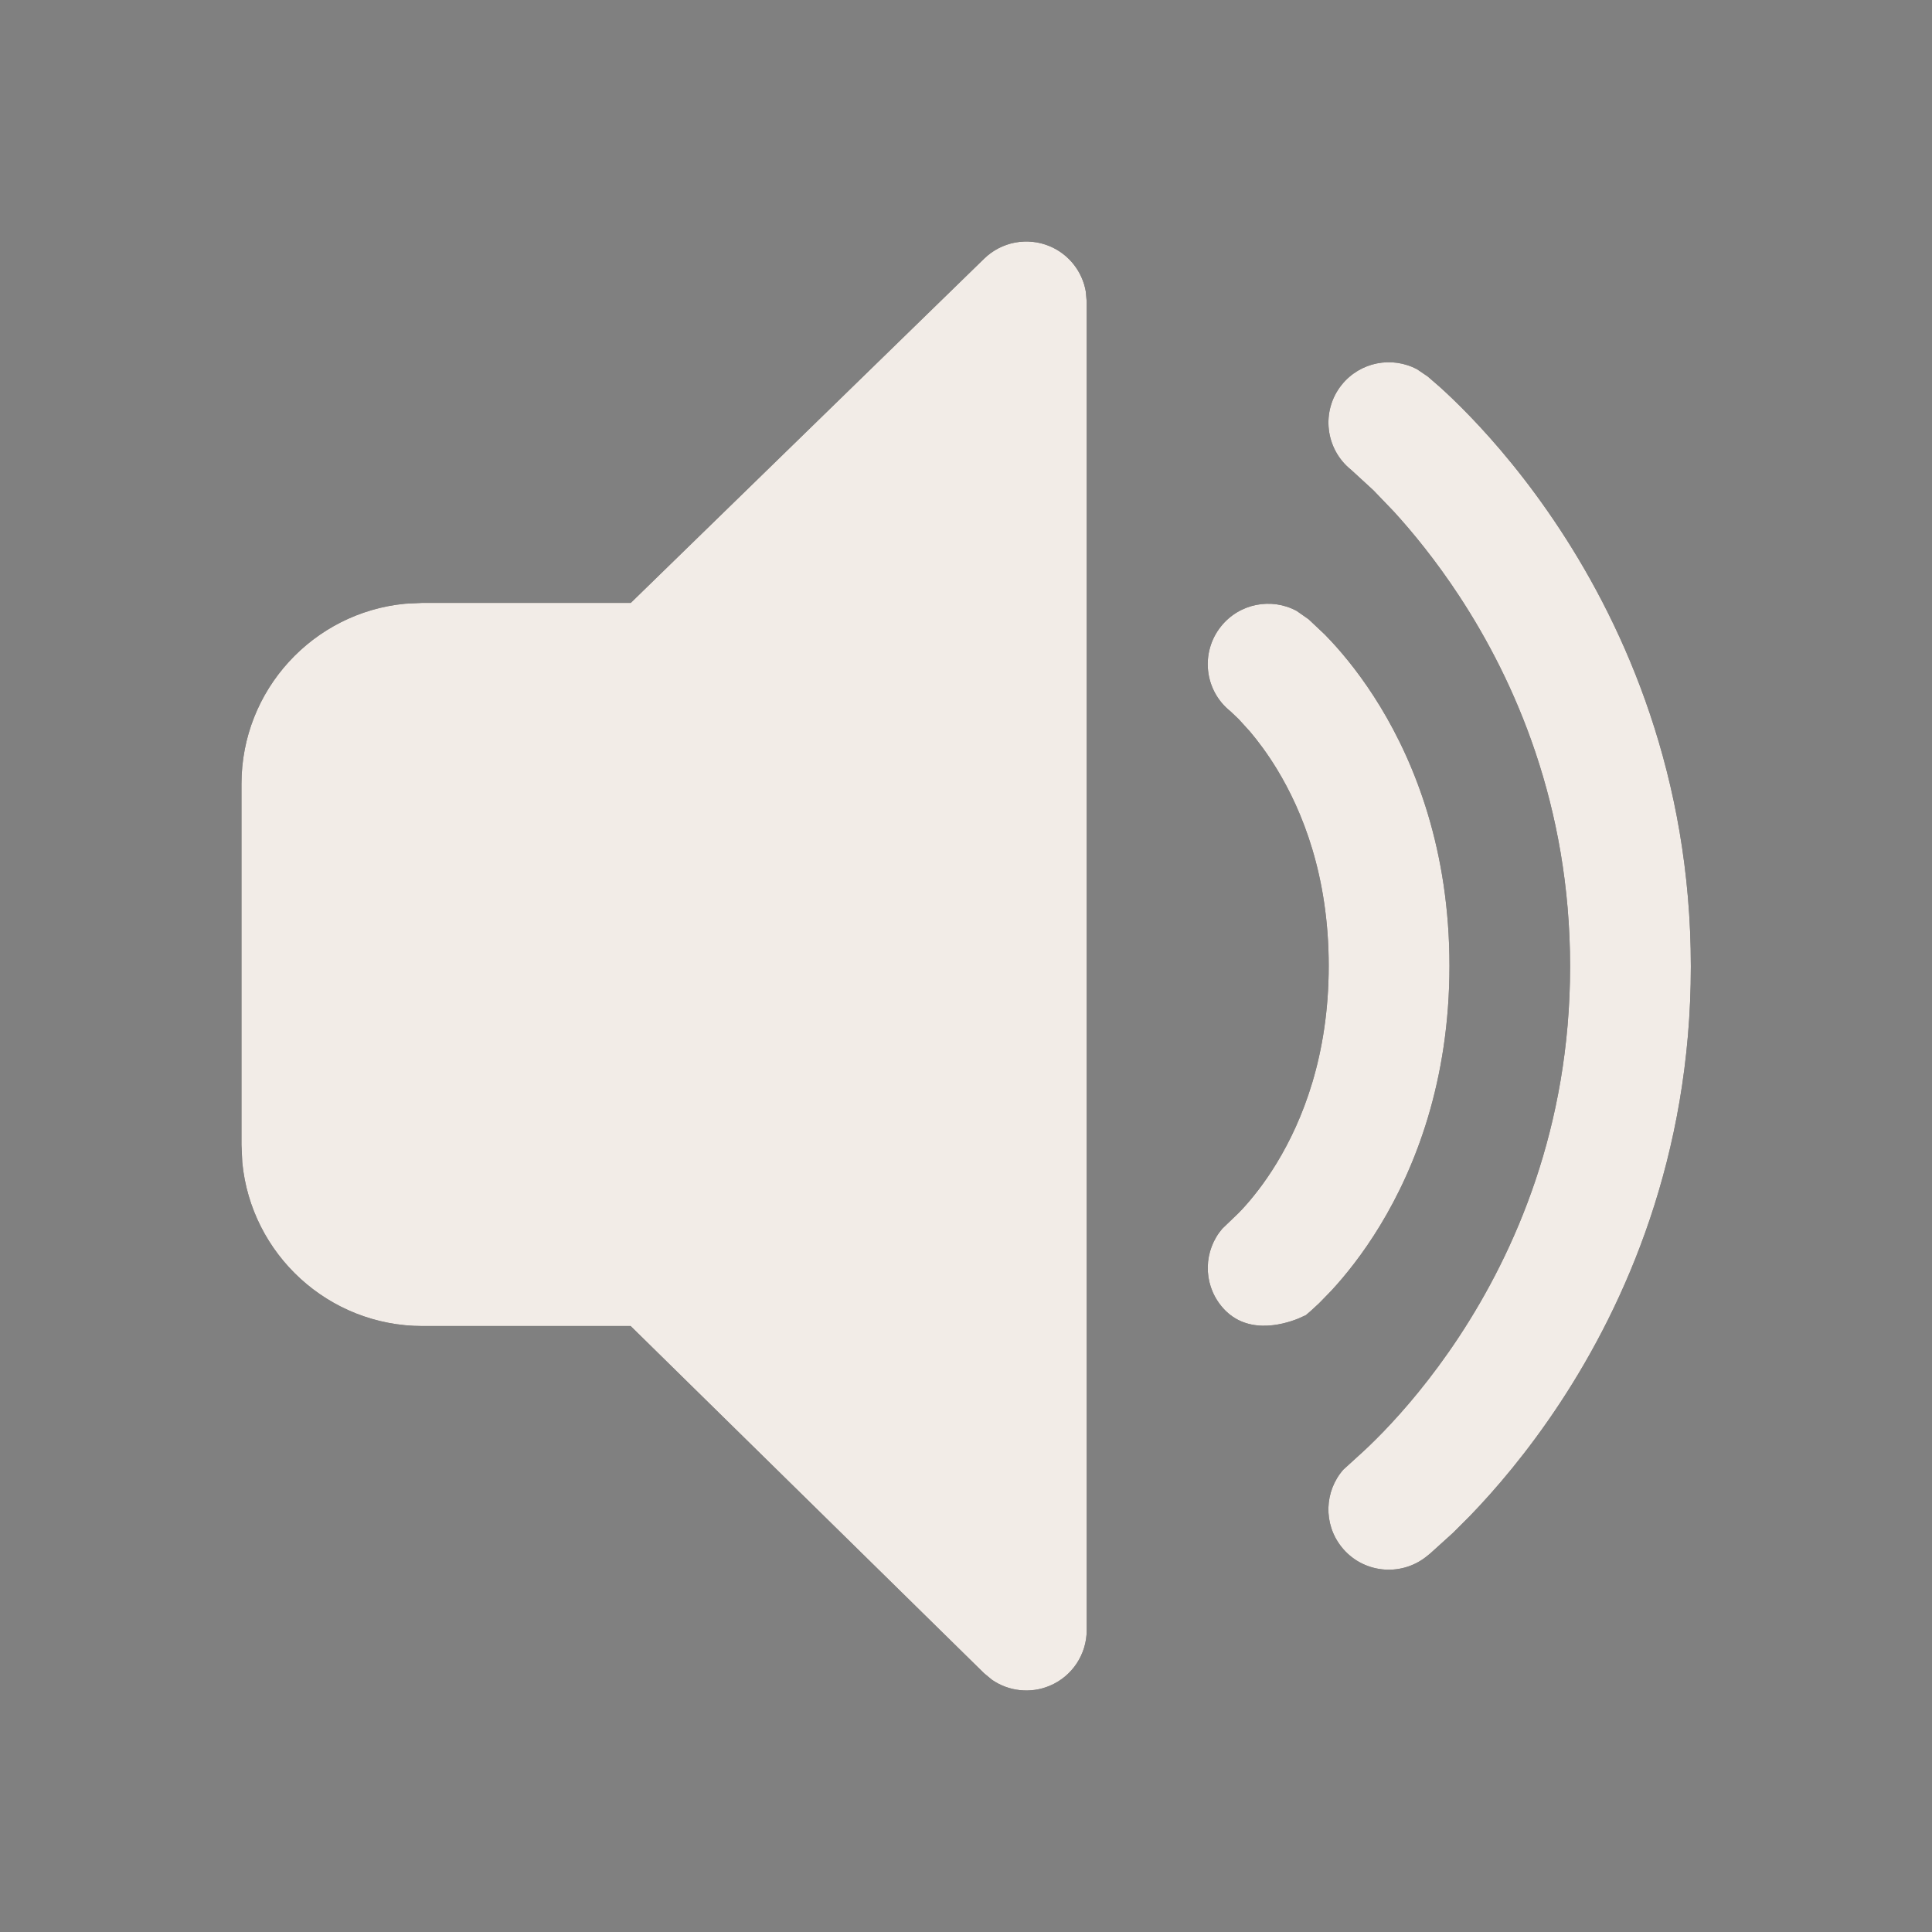
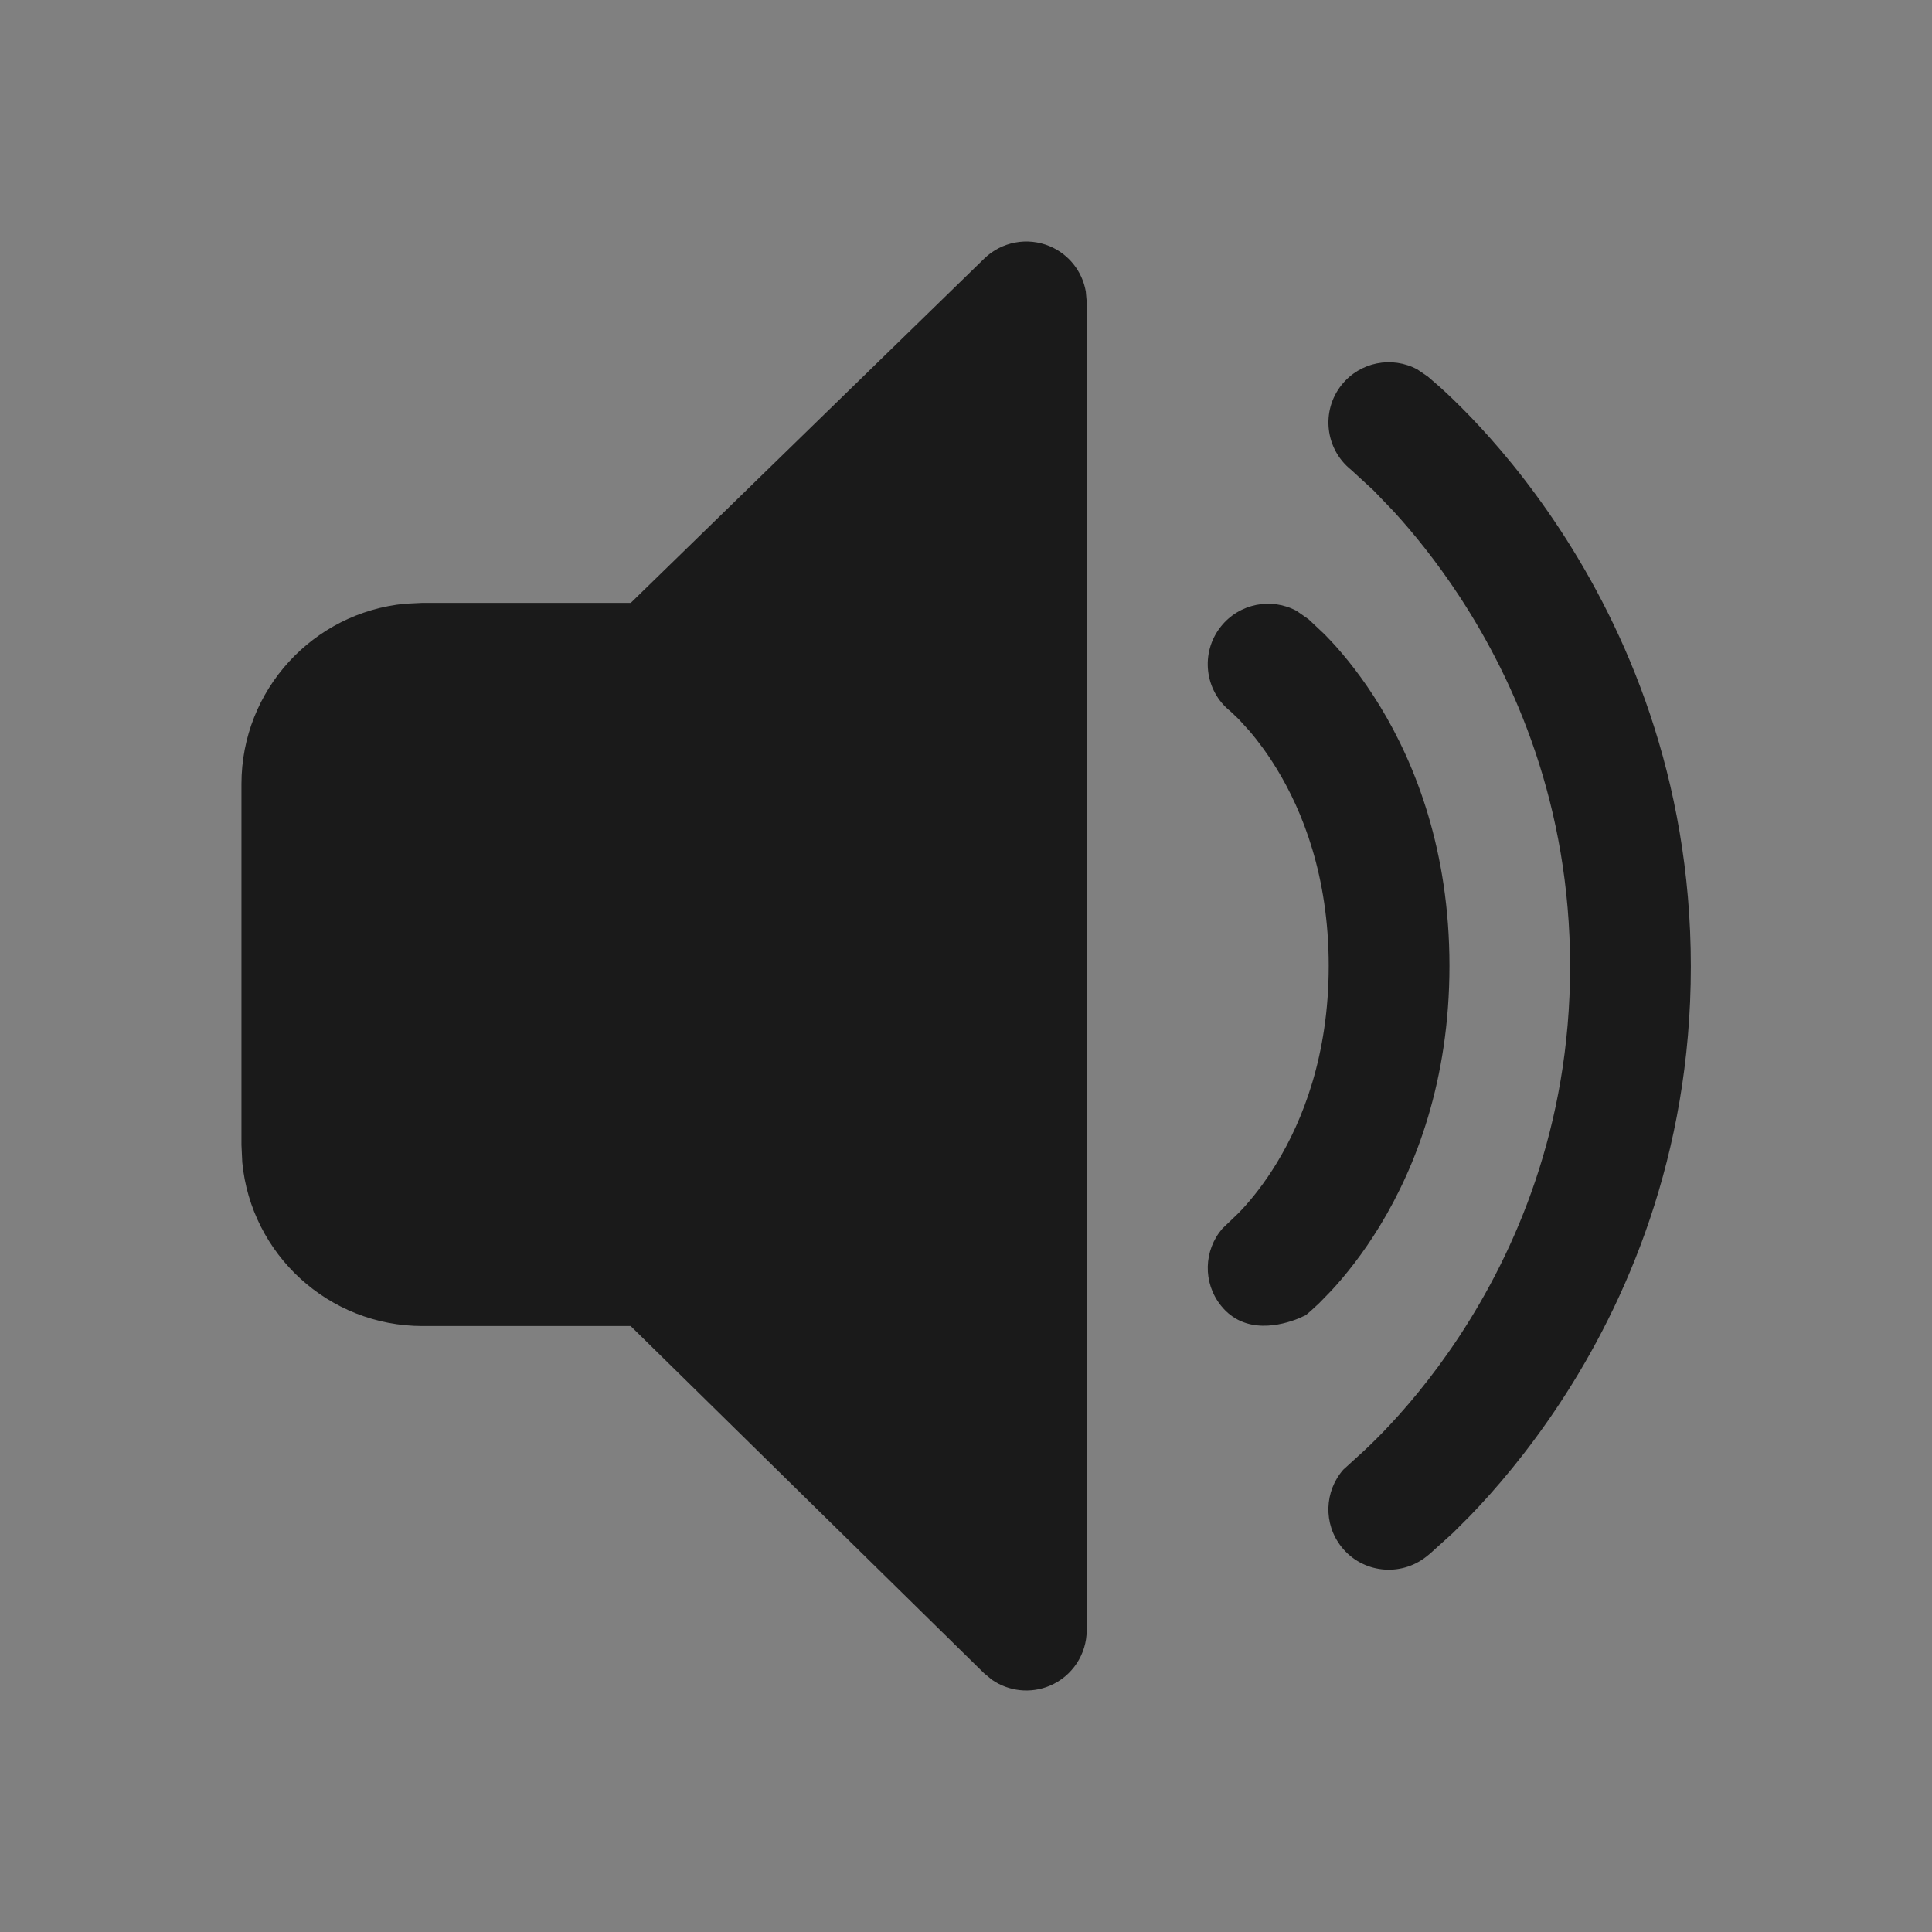
<svg xmlns="http://www.w3.org/2000/svg" width="50" height="50" viewBox="0 0 50 50" fill="none">
  <rect x="0" y="0" width="50" height="50" fill="#808080" stroke="none" />
  <path d="M27.169 6.373C27.665 6.582 28.012 7.029 28.101 7.548L28.124 7.812V42.188C28.124 42.817 27.746 43.385 27.166 43.628C26.668 43.837 26.105 43.772 25.671 43.472L25.466 43.302L16.321 34.318H10.936C8.5 34.318 6.497 32.459 6.27 30.082L6.249 29.63V20.29C6.249 17.853 8.108 15.851 10.485 15.624L10.936 15.602H16.325L25.471 6.693C25.921 6.255 26.59 6.129 27.169 6.373ZM36.679 9.56L36.95 9.744L37.255 10.008C37.452 10.185 37.723 10.441 38.044 10.774C38.686 11.44 39.532 12.422 40.375 13.707C42.064 16.279 43.759 20.092 43.759 25.013C43.759 29.934 42.064 33.741 40.374 36.307C39.53 37.589 38.684 38.568 38.042 39.232L37.601 39.673L37.017 40.201L36.914 40.285C36.237 40.821 35.252 40.709 34.717 40.033C34.241 39.433 34.277 38.592 34.764 38.035L35.167 37.668C35.313 37.538 35.53 37.334 35.795 37.06C36.326 36.511 37.044 35.682 37.764 34.589C39.202 32.404 40.634 29.186 40.634 25.013C40.634 20.839 39.202 17.614 37.763 15.422C37.163 14.508 36.564 13.778 36.074 13.241L35.545 12.69L34.969 12.161C34.295 11.623 34.182 10.639 34.719 9.964C35.197 9.364 36.026 9.209 36.679 9.56ZM33.557 15.81L33.868 16.028L34.285 16.421L34.454 16.598C34.809 16.98 35.267 17.541 35.72 18.286C36.631 19.784 37.512 22.014 37.512 24.995C37.512 27.977 36.631 30.209 35.72 31.71C35.268 32.456 34.81 33.018 34.456 33.401L34.139 33.727L33.919 33.93L33.795 34.036L33.596 34.126C33.182 34.291 32.215 34.562 31.599 33.79C31.122 33.194 31.153 32.356 31.633 31.798L32.053 31.394L32.161 31.281C32.393 31.029 32.719 30.633 33.048 30.089C33.703 29.009 34.387 27.331 34.387 24.995C34.387 22.66 33.703 20.985 33.049 19.909C32.802 19.503 32.557 19.179 32.353 18.937L32.055 18.609L31.841 18.406C31.17 17.871 31.06 16.89 31.596 16.215C32.074 15.614 32.904 15.459 33.557 15.81Z" fill="#1A1A1A" />
-   <path d="M27.169 6.373C27.665 6.582 28.012 7.029 28.101 7.548L28.124 7.812V42.188C28.124 42.817 27.746 43.385 27.166 43.628C26.668 43.837 26.105 43.772 25.671 43.472L25.466 43.302L16.321 34.318H10.936C8.5 34.318 6.497 32.459 6.27 30.082L6.249 29.63V20.29C6.249 17.853 8.108 15.851 10.485 15.624L10.936 15.602H16.325L25.471 6.693C25.921 6.255 26.59 6.129 27.169 6.373ZM36.679 9.56L36.95 9.744L37.255 10.008C37.452 10.185 37.723 10.441 38.044 10.774C38.686 11.44 39.532 12.422 40.375 13.707C42.064 16.279 43.759 20.092 43.759 25.013C43.759 29.934 42.064 33.741 40.374 36.307C39.53 37.589 38.684 38.568 38.042 39.232L37.601 39.673L37.017 40.201L36.914 40.285C36.237 40.821 35.252 40.709 34.717 40.033C34.241 39.433 34.277 38.592 34.764 38.035L35.167 37.668C35.313 37.538 35.53 37.334 35.795 37.06C36.326 36.511 37.044 35.682 37.764 34.589C39.202 32.404 40.634 29.186 40.634 25.013C40.634 20.839 39.202 17.614 37.763 15.422C37.163 14.508 36.564 13.778 36.074 13.241L35.545 12.69L34.969 12.161C34.295 11.623 34.182 10.639 34.719 9.964C35.197 9.364 36.026 9.209 36.679 9.56ZM33.557 15.81L33.868 16.028L34.285 16.421L34.454 16.598C34.809 16.98 35.267 17.541 35.72 18.286C36.631 19.784 37.512 22.014 37.512 24.995C37.512 27.977 36.631 30.209 35.72 31.71C35.268 32.456 34.81 33.018 34.456 33.401L34.139 33.727L33.919 33.93L33.795 34.036L33.596 34.126C33.182 34.291 32.215 34.562 31.599 33.79C31.122 33.194 31.153 32.356 31.633 31.798L32.053 31.394L32.161 31.281C32.393 31.029 32.719 30.633 33.048 30.089C33.703 29.009 34.387 27.331 34.387 24.995C34.387 22.66 33.703 20.985 33.049 19.909C32.802 19.503 32.557 19.179 32.353 18.937L32.055 18.609L31.841 18.406C31.17 17.871 31.06 16.89 31.596 16.215C32.074 15.614 32.904 15.459 33.557 15.81Z" fill="#F2ECE7" />
</svg>